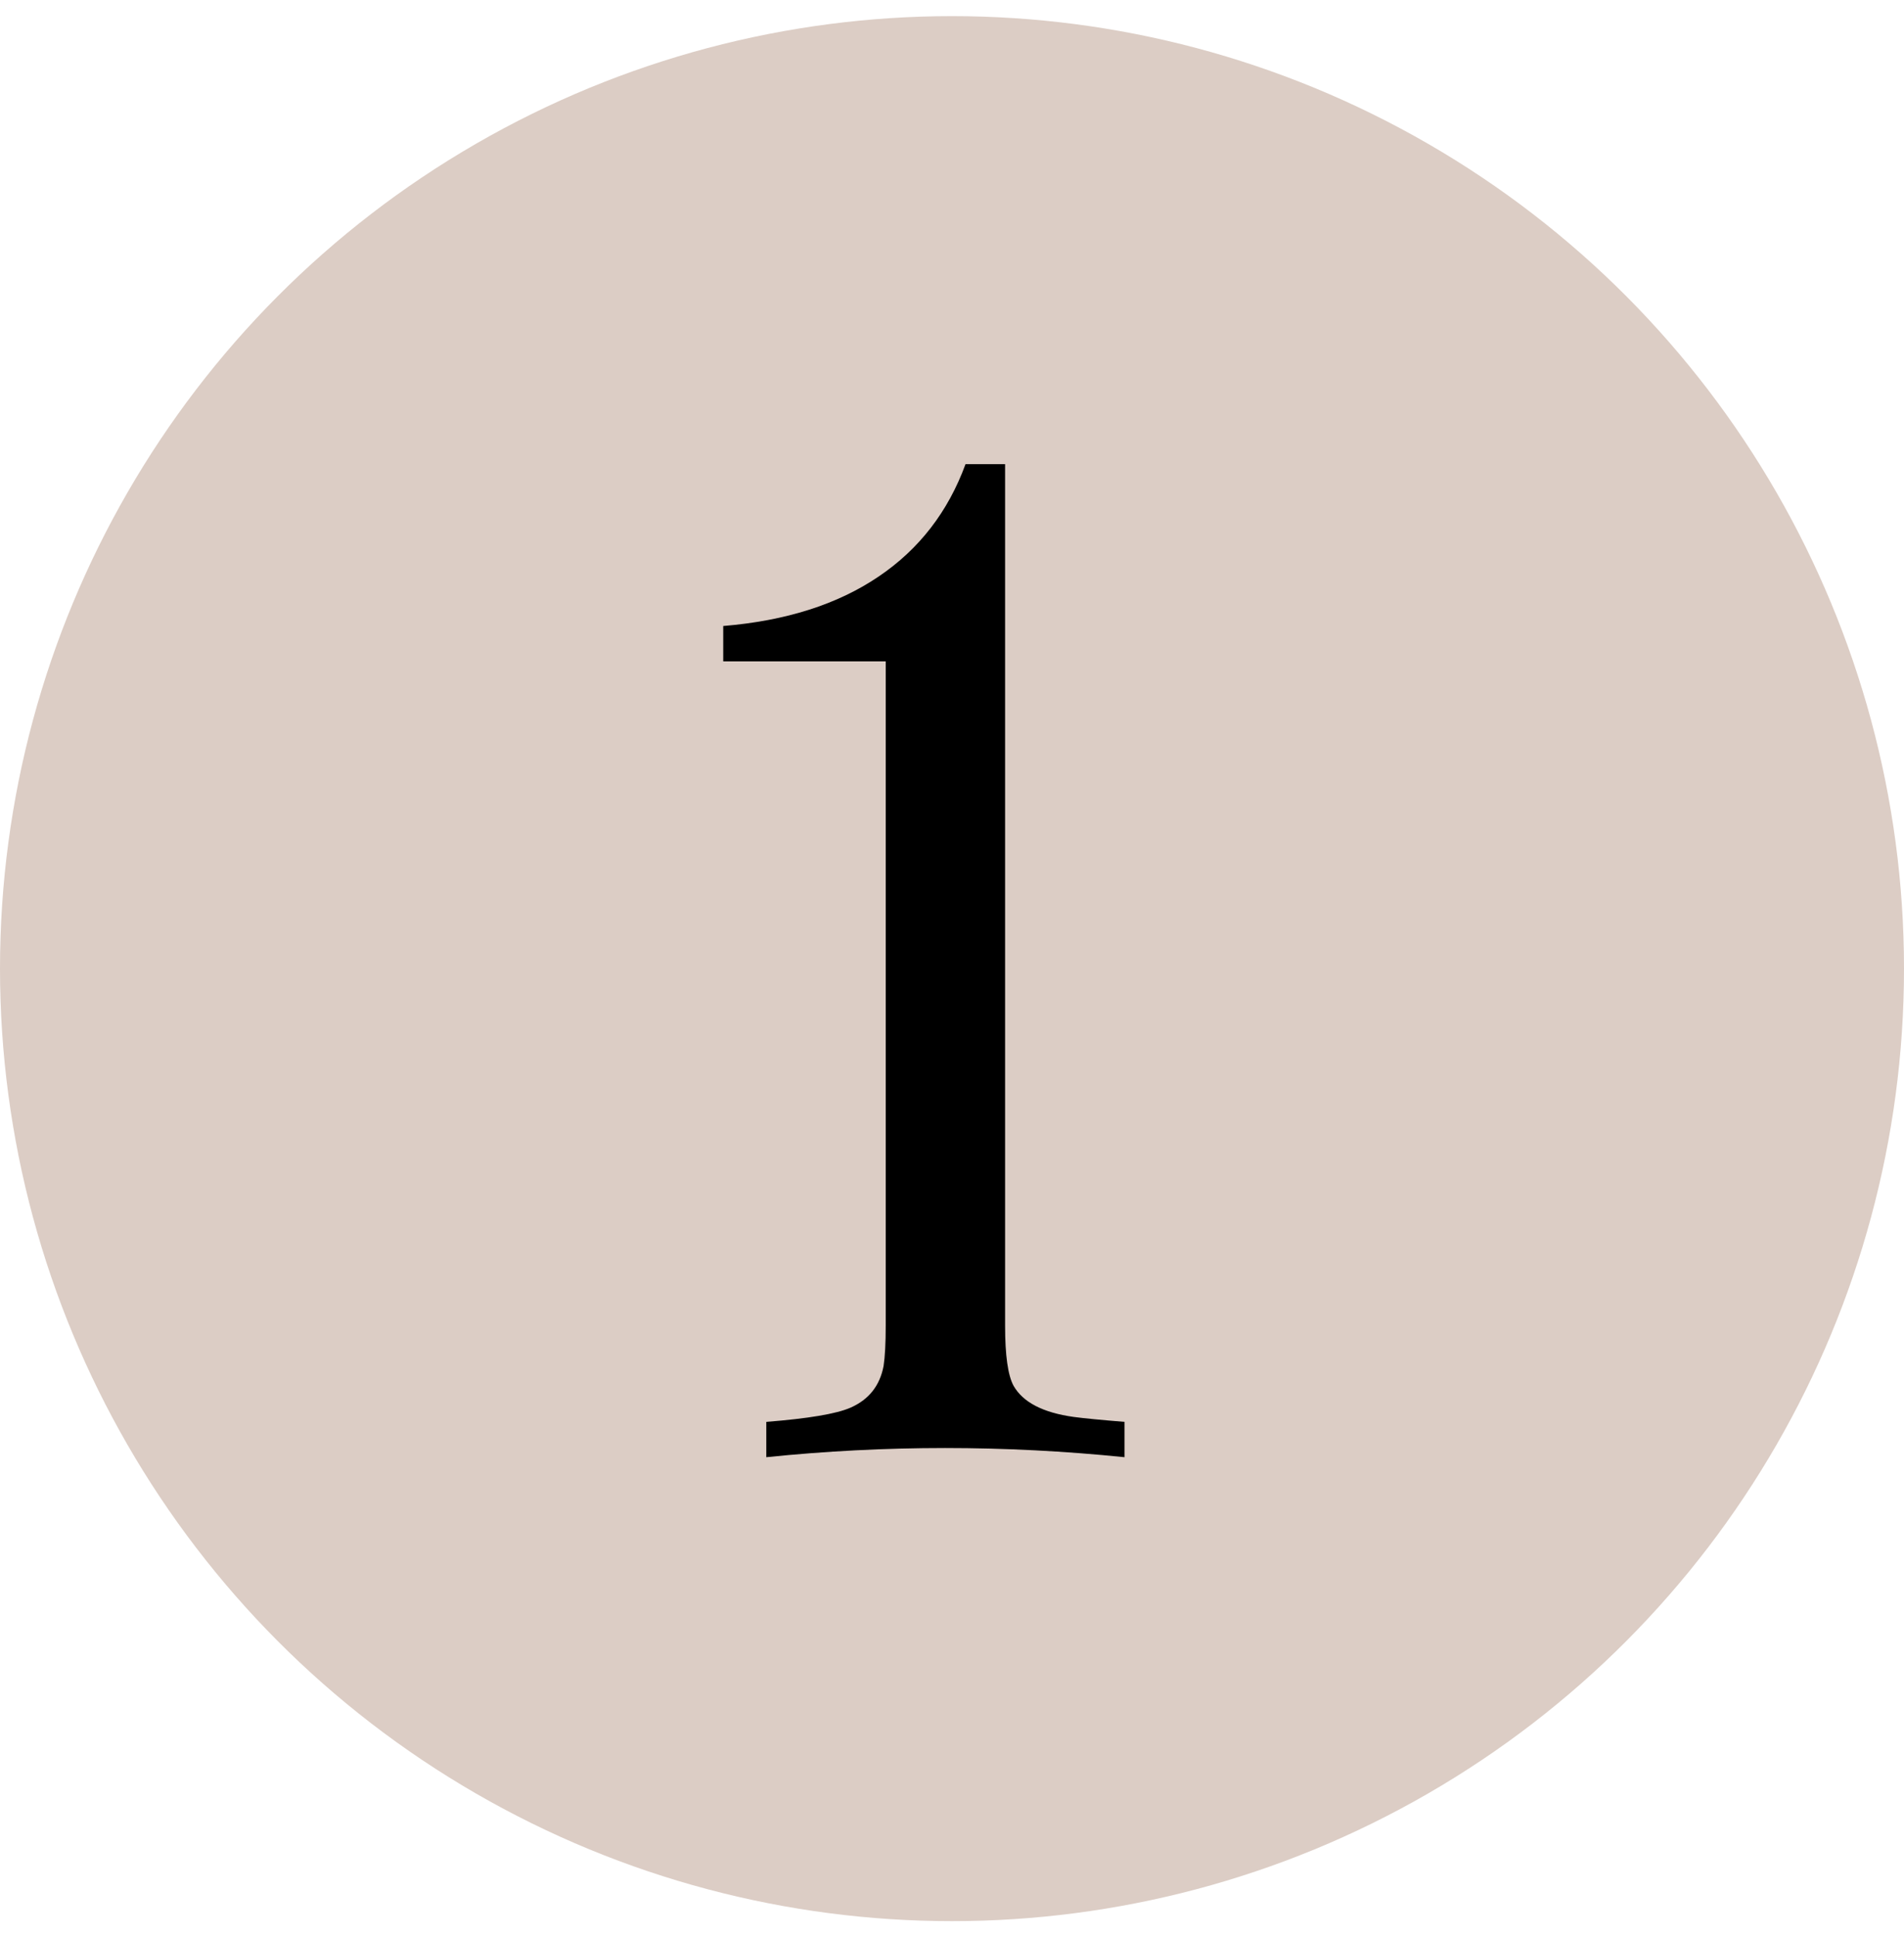
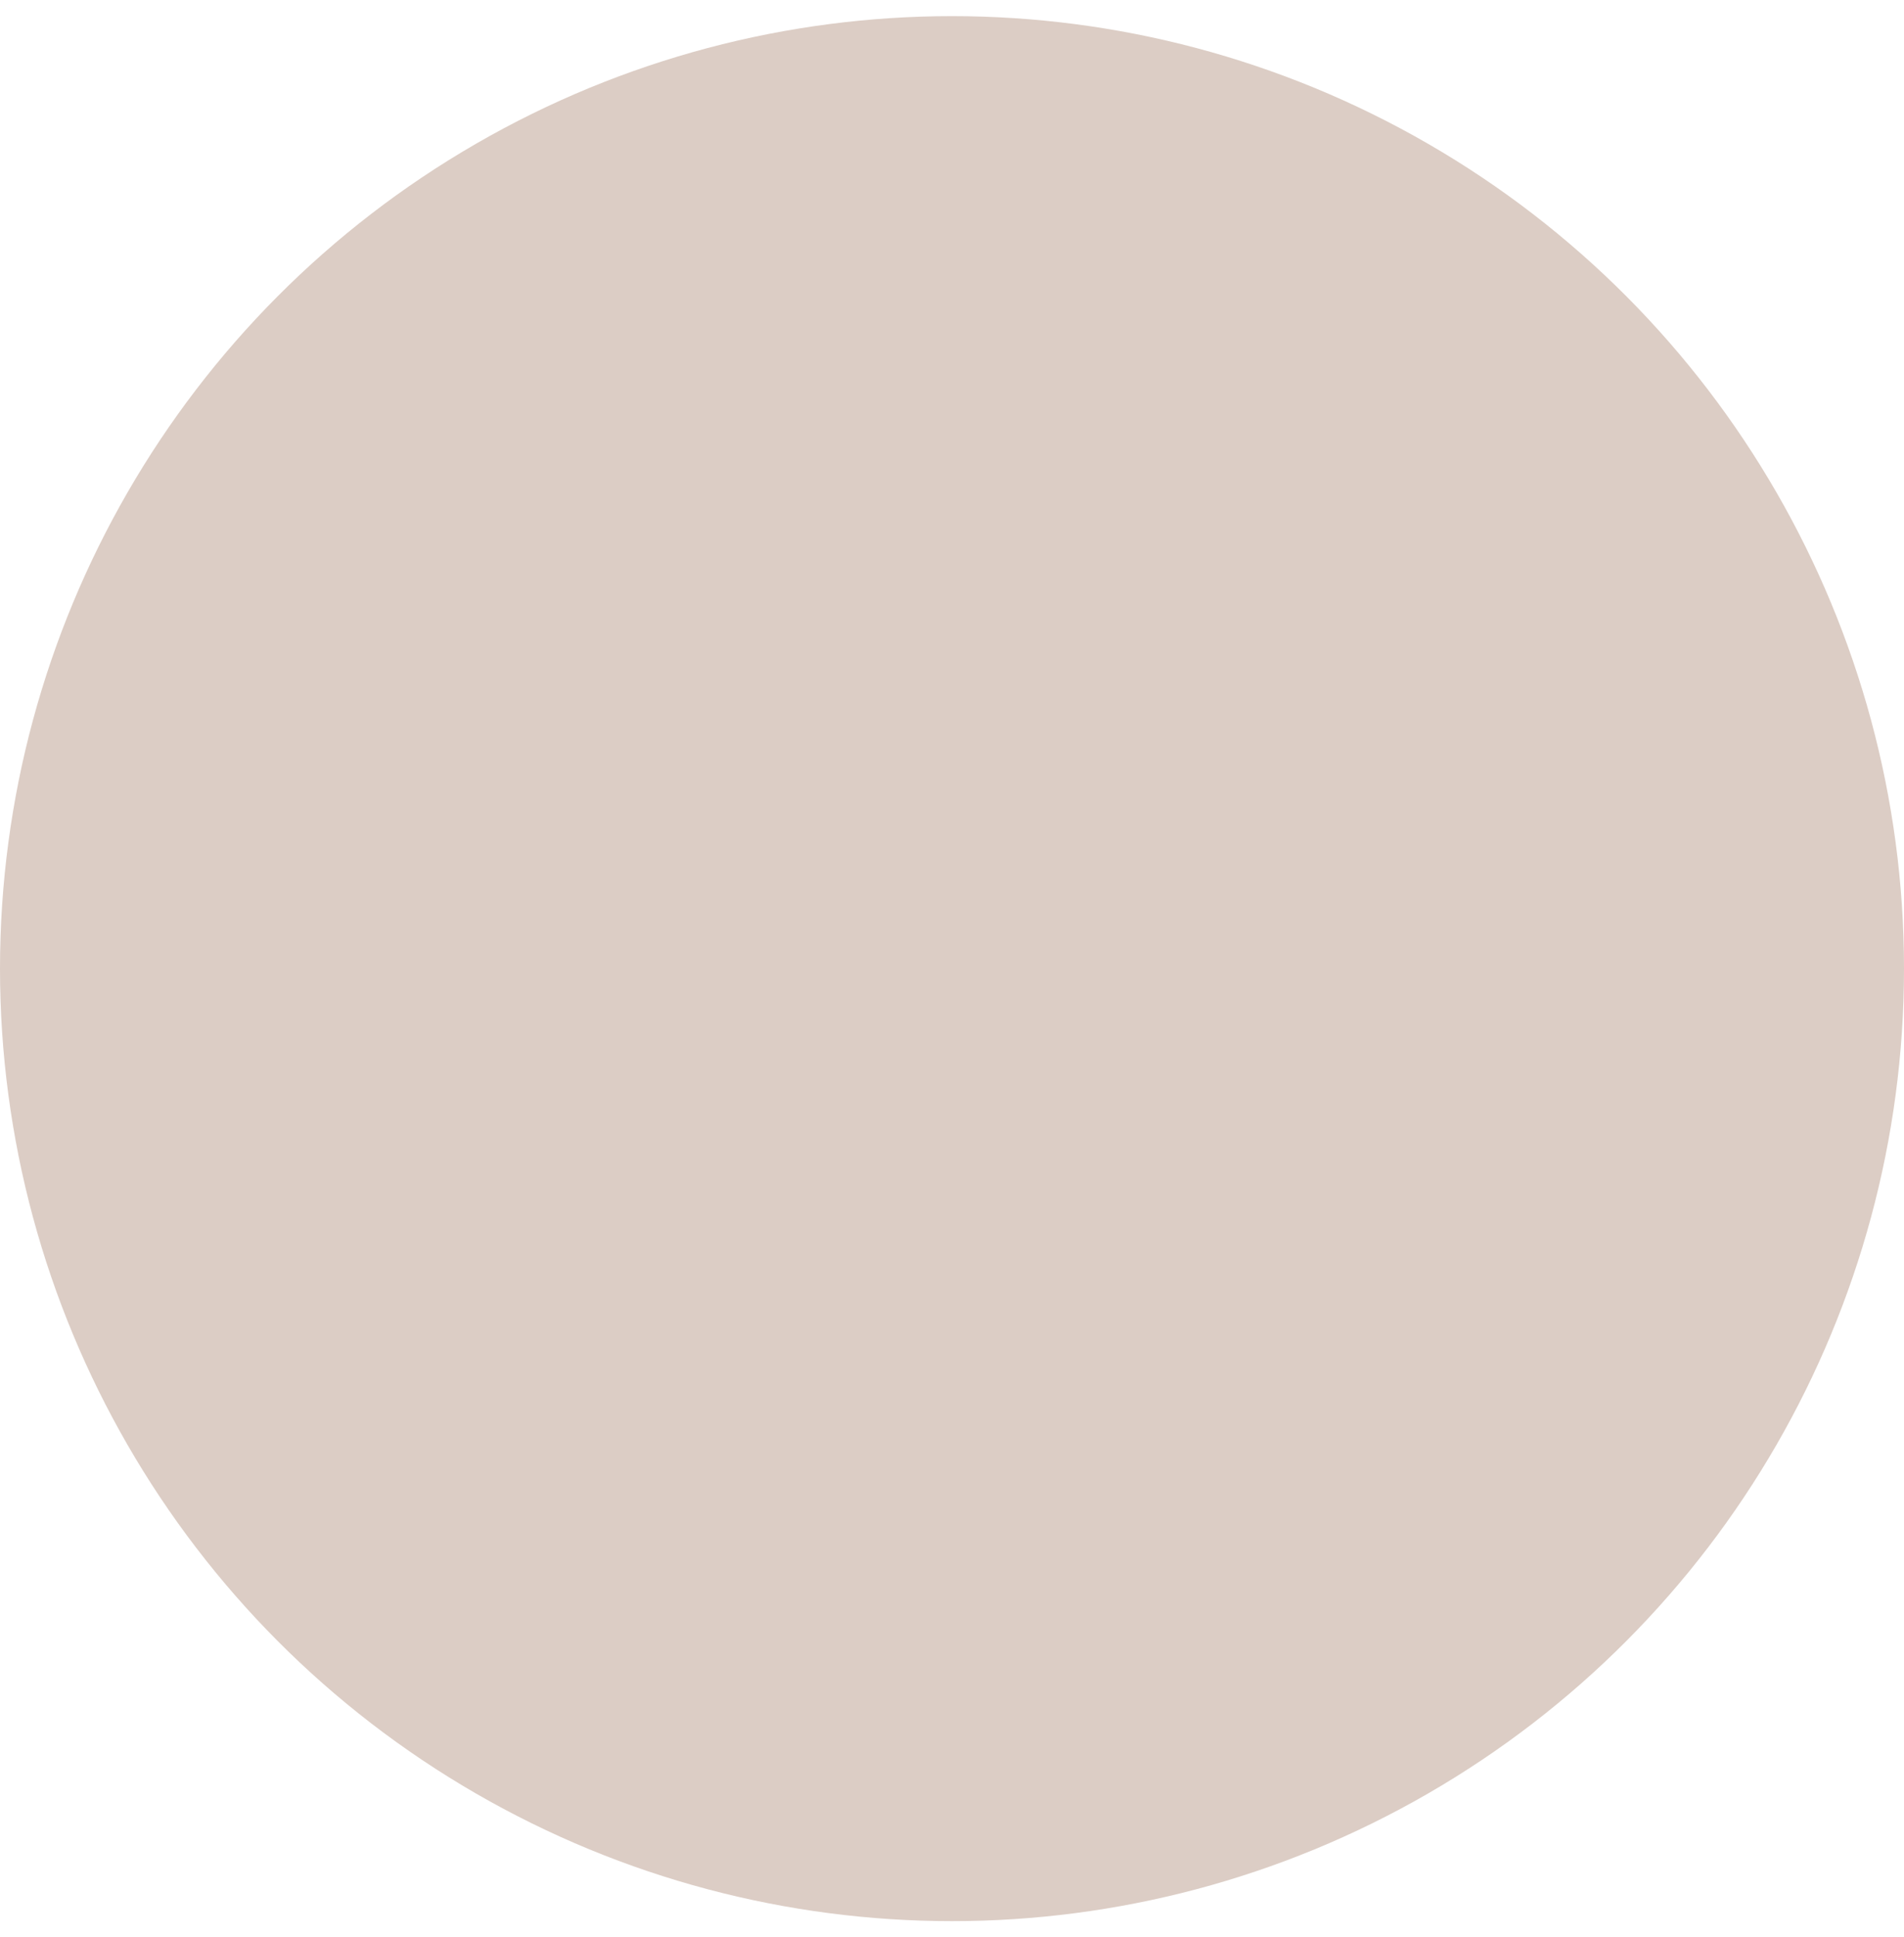
<svg xmlns="http://www.w3.org/2000/svg" width="59" height="60" viewBox="0 0 59 60" fill="none">
  <circle cx="29.5" cy="30" r="29.5" fill="#DCCDC5" />
-   <path d="M31.145 14.375V41.06C31.145 41.979 31.233 42.599 31.408 42.92C31.7 43.431 32.32 43.752 33.269 43.884C33.59 43.927 34.115 43.978 34.845 44.037V45.131C32.991 44.942 31.138 44.847 29.285 44.847C27.431 44.847 25.585 44.942 23.746 45.131V44.037C25.045 43.935 25.913 43.789 26.351 43.599C26.92 43.351 27.263 42.92 27.38 42.307C27.424 42.016 27.446 41.6 27.446 41.06V20.483H22.411V19.388C24.352 19.228 25.957 18.717 27.227 17.856C28.482 17.009 29.379 15.849 29.919 14.375H31.145Z" fill="black" />
</svg>